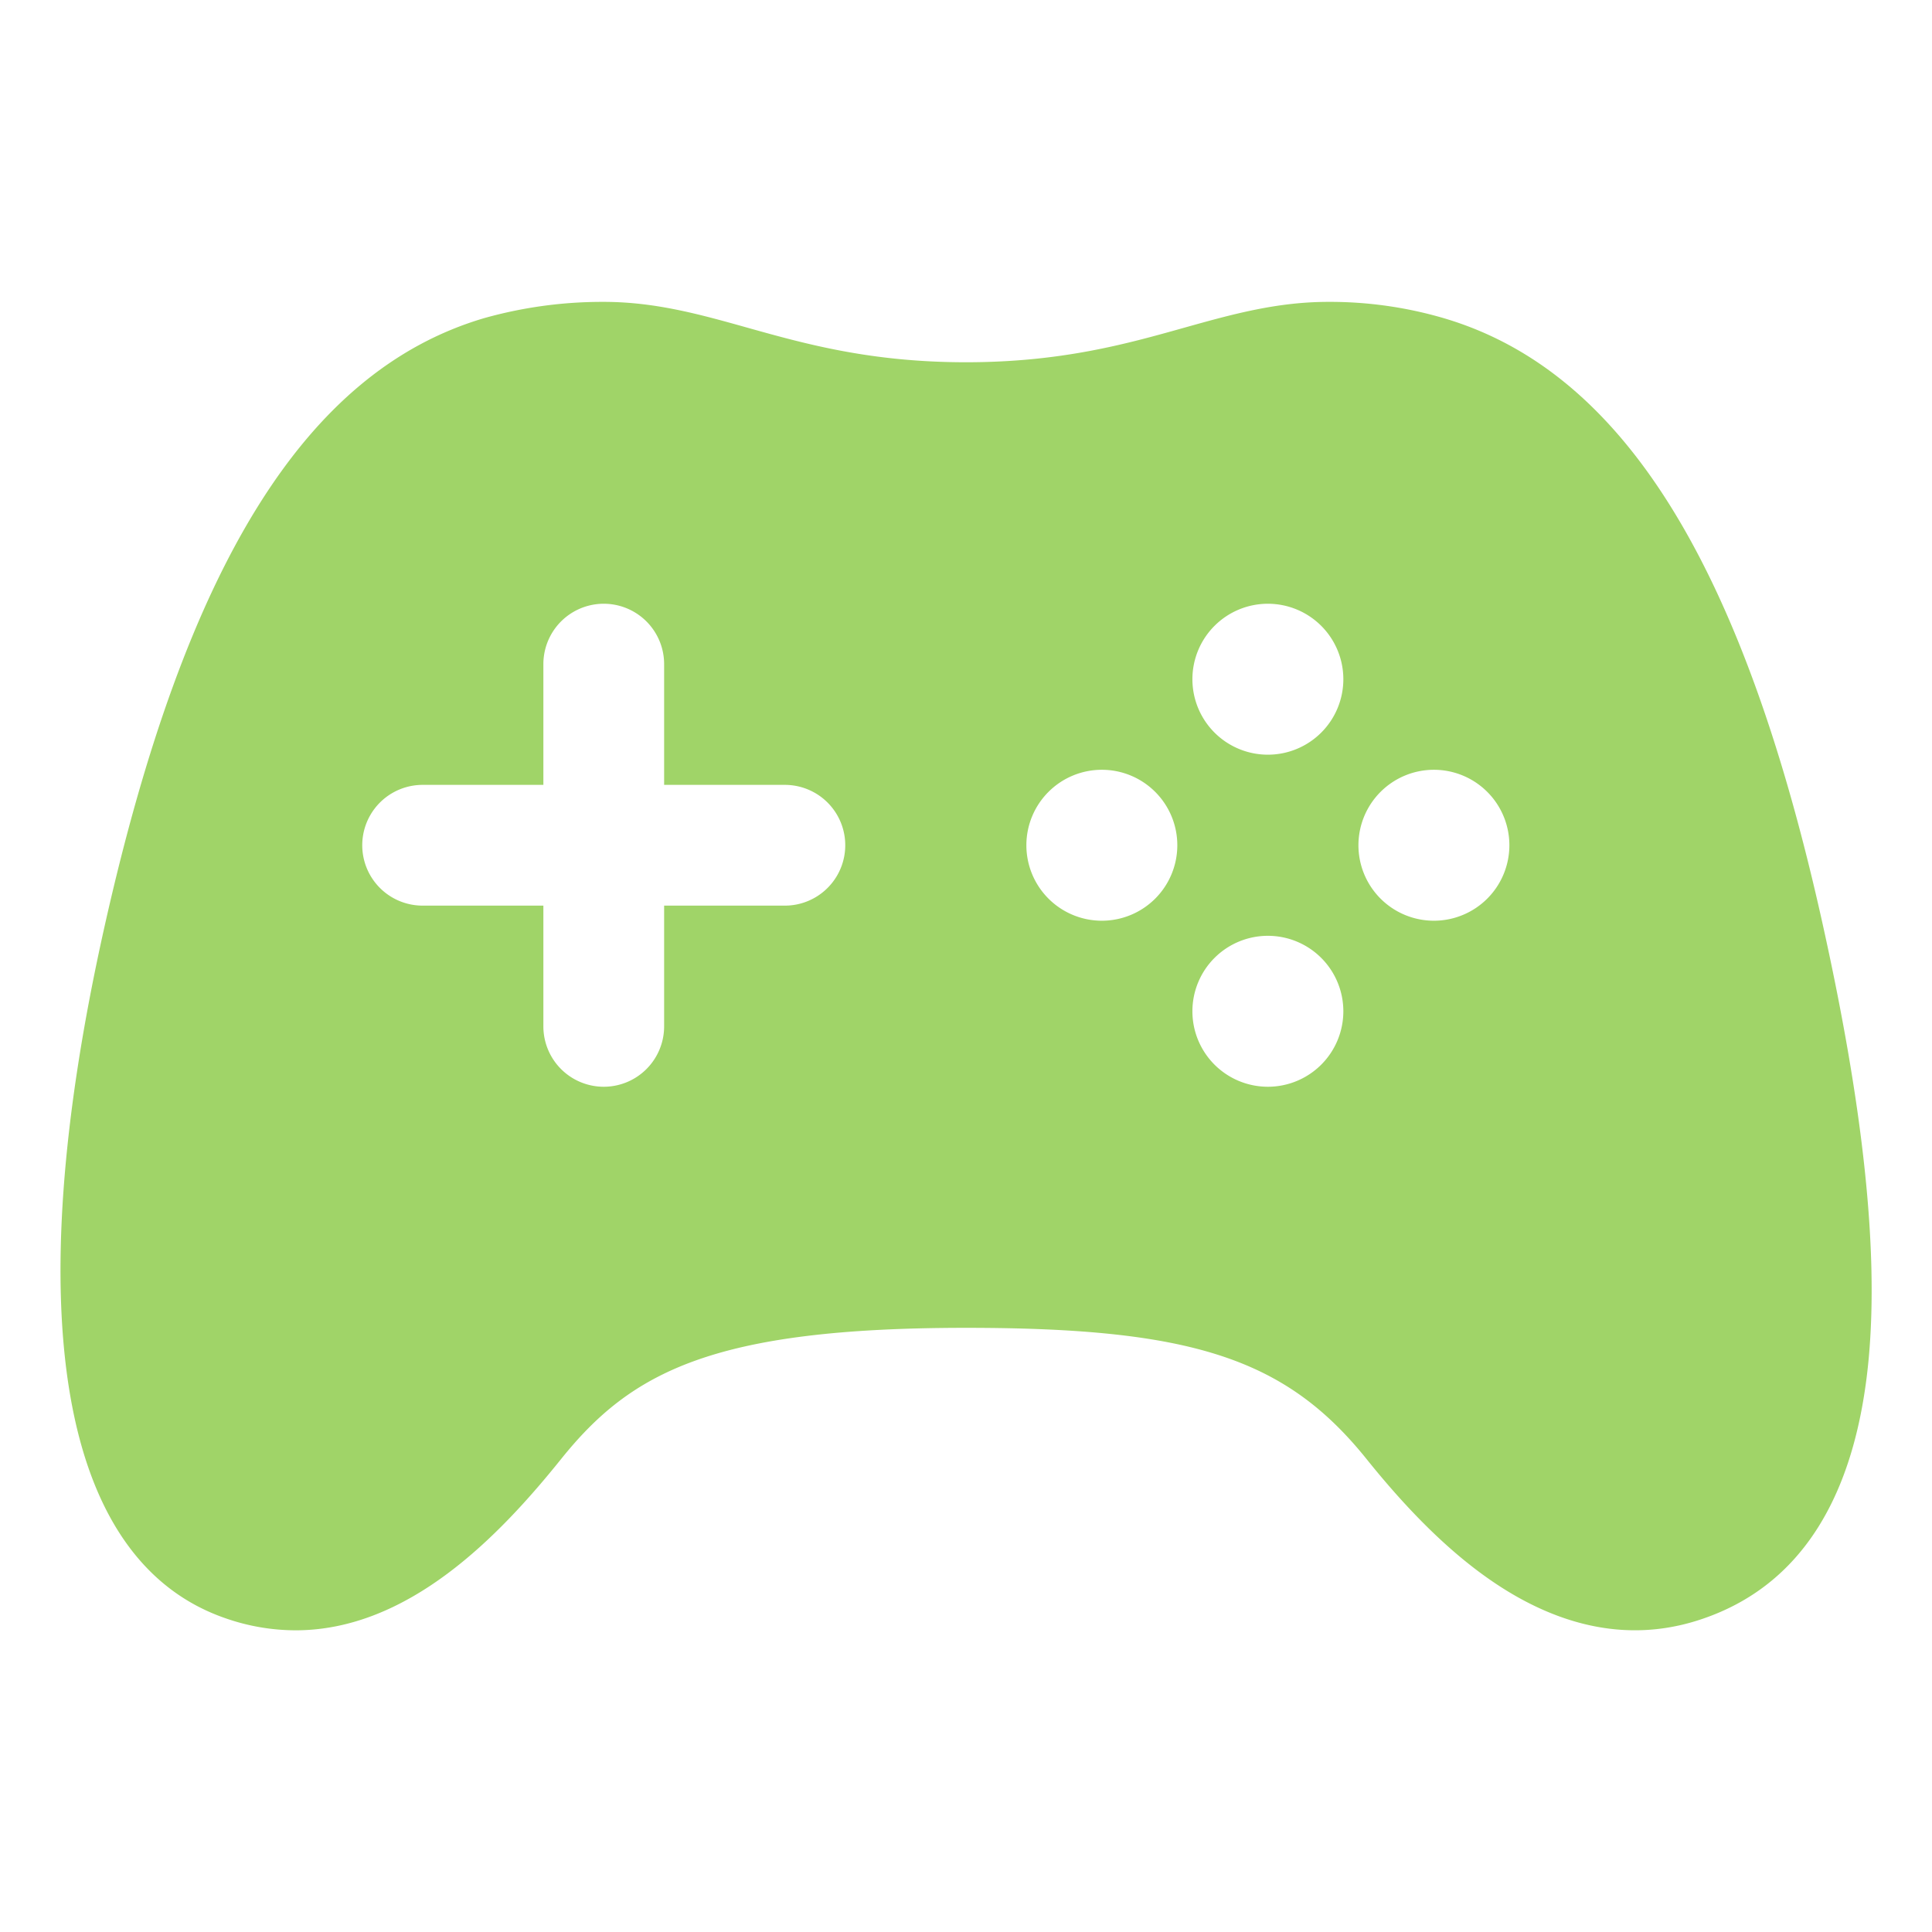
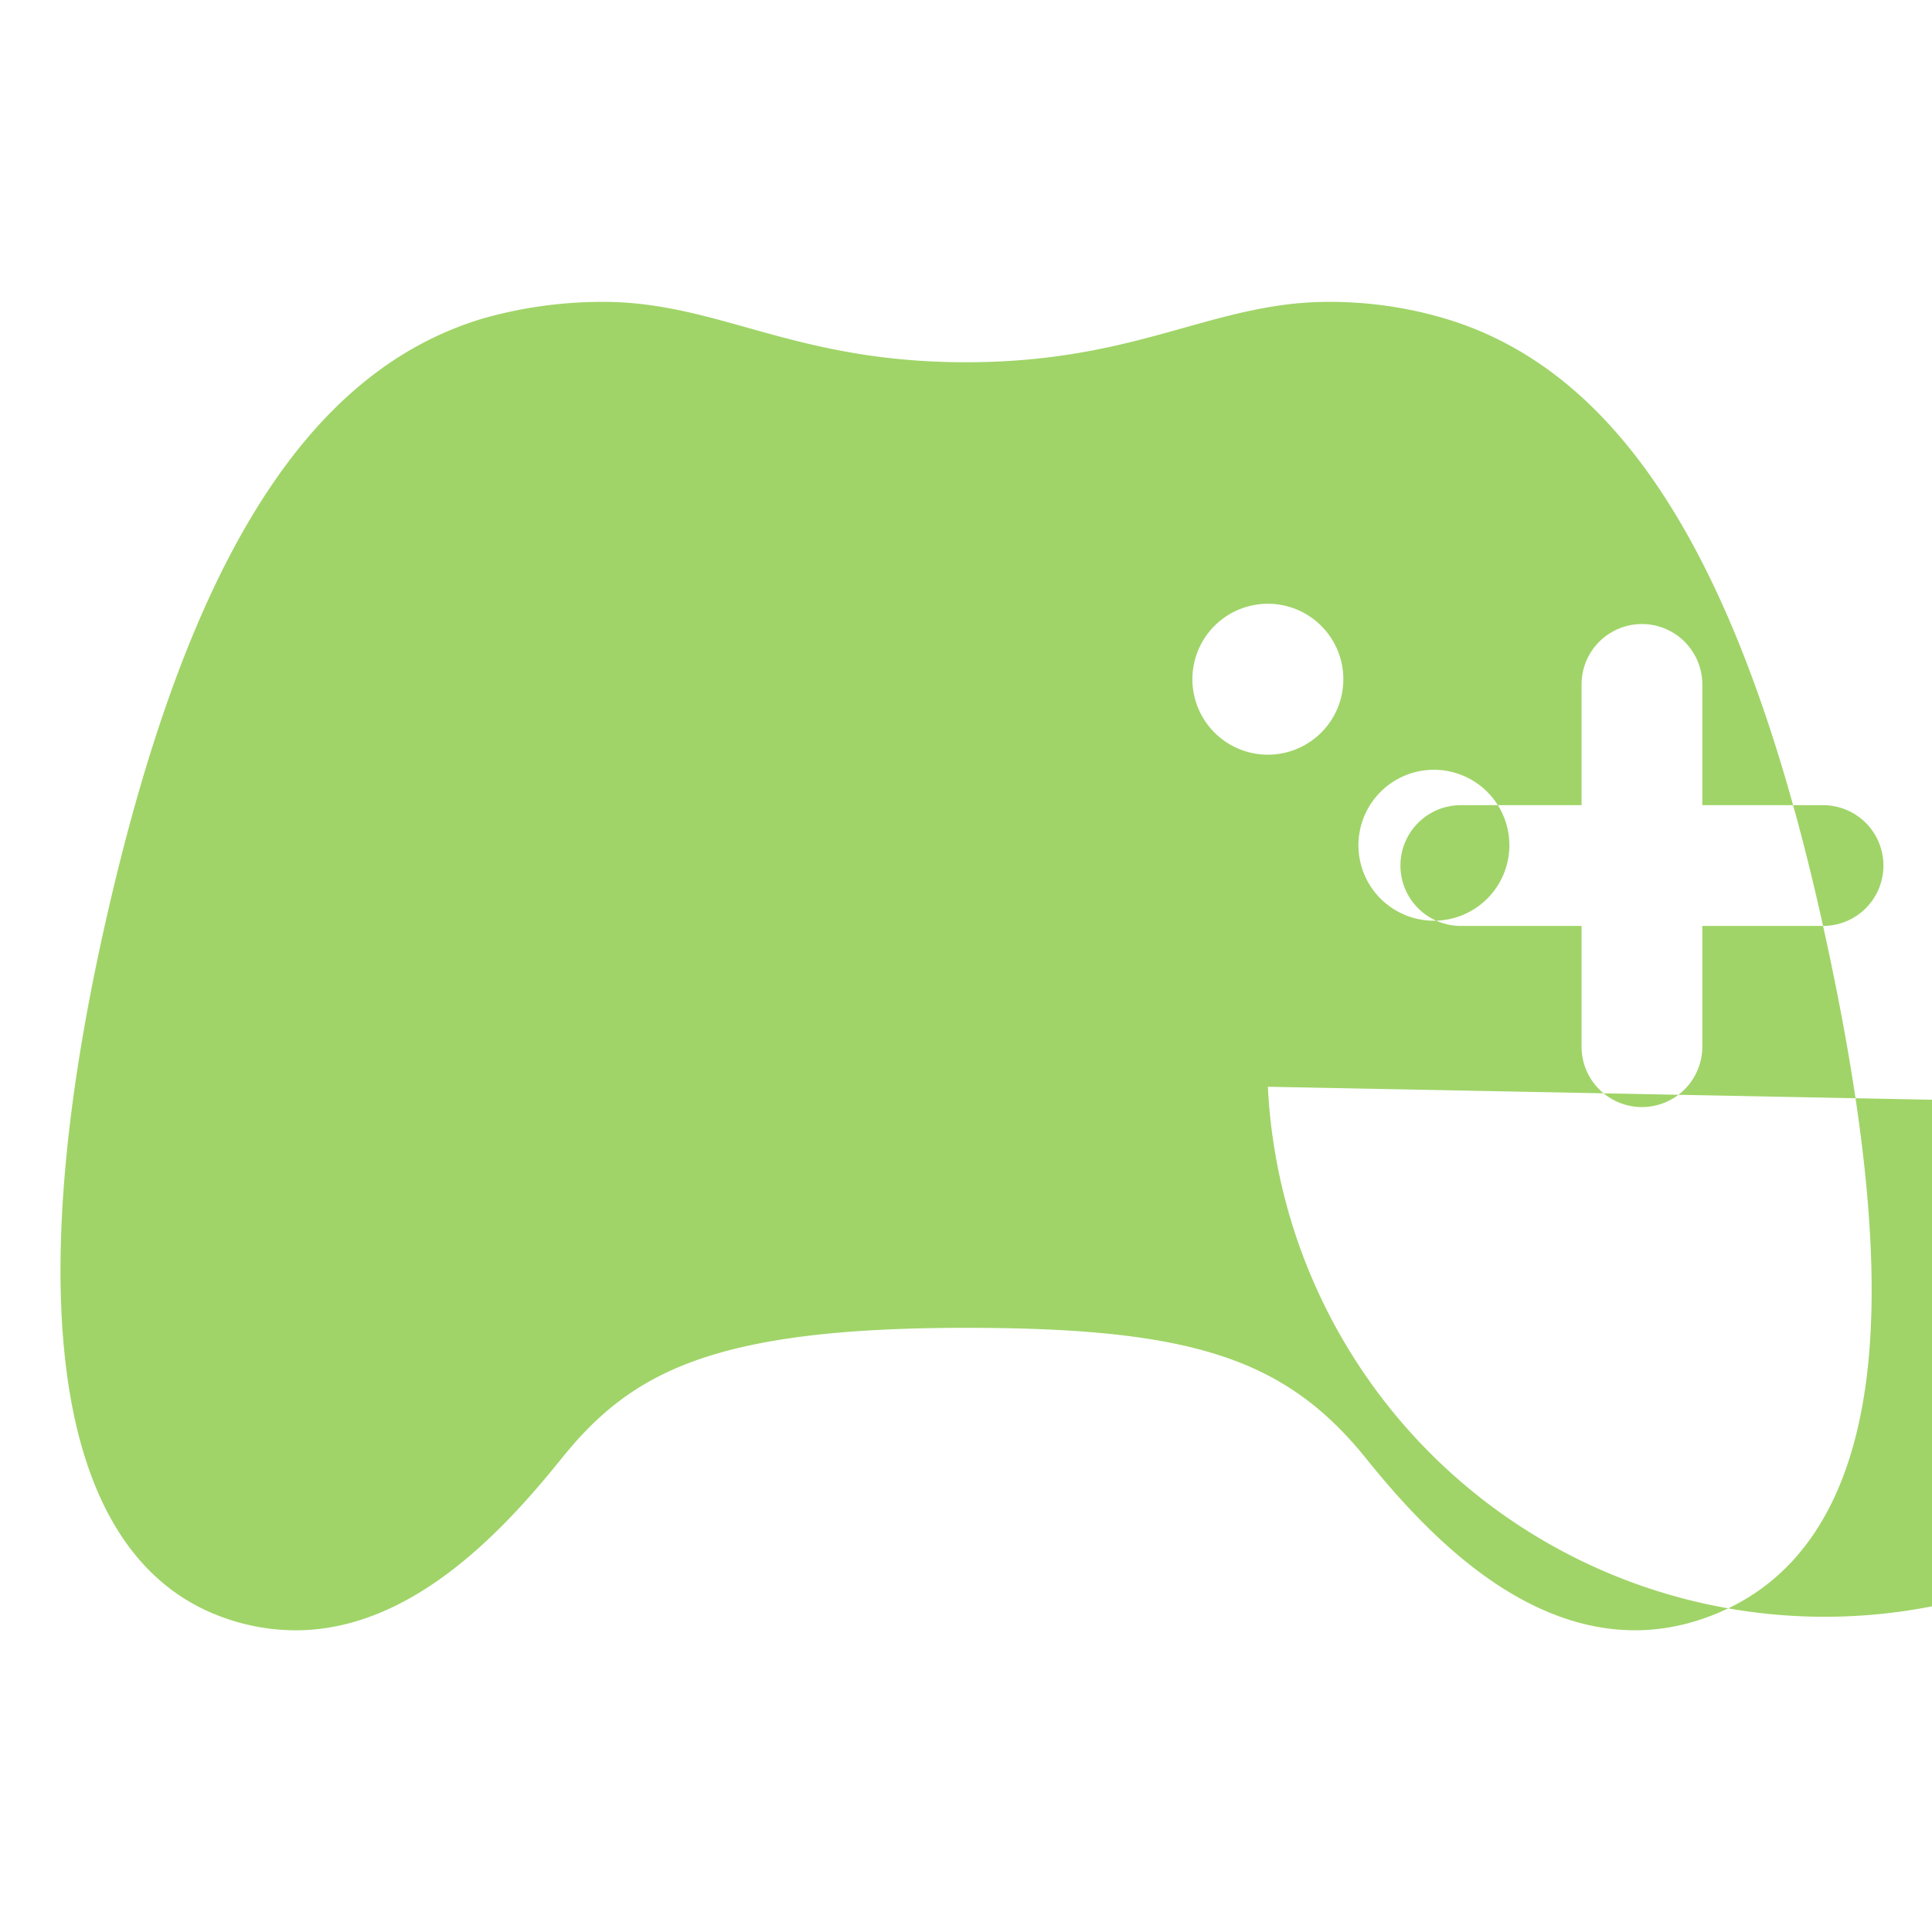
<svg xmlns="http://www.w3.org/2000/svg" width="512" height="512" viewBox="0 0 512 512">
-   <path fill="#A0D468" d="M483.13 245.38C461.92 149.49 430 98.31 382.65 84.33A107.1 107.1 0 0 0 352 80c-13.71 0-25.65 3.34-38.28 6.88C298.5 91.15 281.21 96 256 96s-42.51-4.84-57.76-9.11C185.6 83.34 173.67 80 160 80a115.7 115.7 0 0 0-31.73 4.32c-47.1 13.92-79 65.08-100.52 161C4.61 348.54 16 413.71 59.69 428.83a56.6 56.6 0 0 0 18.64 3.22c29.93 0 53.93-24.93 70.33-45.34c18.53-23.1 40.22-34.82 107.34-34.82c59.95 0 84.76 8.13 106.19 34.82c13.47 16.78 26.2 28.52 38.9 35.91c16.89 9.82 33.77 12 50.16 6.37c25.82-8.81 40.62-32.1 44-69.24c2.57-28.48-1.39-65.89-12.12-114.37M208 240h-32v32a16 16 0 0 1-32 0v-32h-32a16 16 0 0 1 0-32h32v-32a16 16 0 0 1 32 0v32h32a16 16 0 0 1 0 32m84 4a20 20 0 1 1 20-20a20 20 0 0 1-20 20m44 44a20 20 0 1 1 20-19.95A20 20 0 0 1 336 288m0-88a20 20 0 1 1 20-20a20 20 0 0 1-20 20m44 44a20 20 0 1 1 20-20a20 20 0 0 1-20 20" />
+   <path fill="#A0D468" d="M483.13 245.38C461.92 149.49 430 98.31 382.65 84.33A107.1 107.1 0 0 0 352 80c-13.71 0-25.65 3.34-38.28 6.88C298.5 91.15 281.21 96 256 96s-42.51-4.84-57.76-9.11C185.6 83.34 173.67 80 160 80a115.7 115.7 0 0 0-31.73 4.32c-47.1 13.92-79 65.08-100.52 161C4.61 348.54 16 413.71 59.69 428.83a56.6 56.6 0 0 0 18.64 3.22c29.93 0 53.93-24.93 70.33-45.34c18.53-23.1 40.22-34.82 107.34-34.82c59.95 0 84.76 8.13 106.19 34.82c13.47 16.78 26.2 28.52 38.9 35.91c16.89 9.82 33.77 12 50.16 6.37c25.82-8.81 40.62-32.1 44-69.24c2.57-28.48-1.39-65.89-12.12-114.37h-32v32a16 16 0 0 1-32 0v-32h-32a16 16 0 0 1 0-32h32v-32a16 16 0 0 1 32 0v32h32a16 16 0 0 1 0 32m84 4a20 20 0 1 1 20-20a20 20 0 0 1-20 20m44 44a20 20 0 1 1 20-19.95A20 20 0 0 1 336 288m0-88a20 20 0 1 1 20-20a20 20 0 0 1-20 20m44 44a20 20 0 1 1 20-20a20 20 0 0 1-20 20" />
</svg>